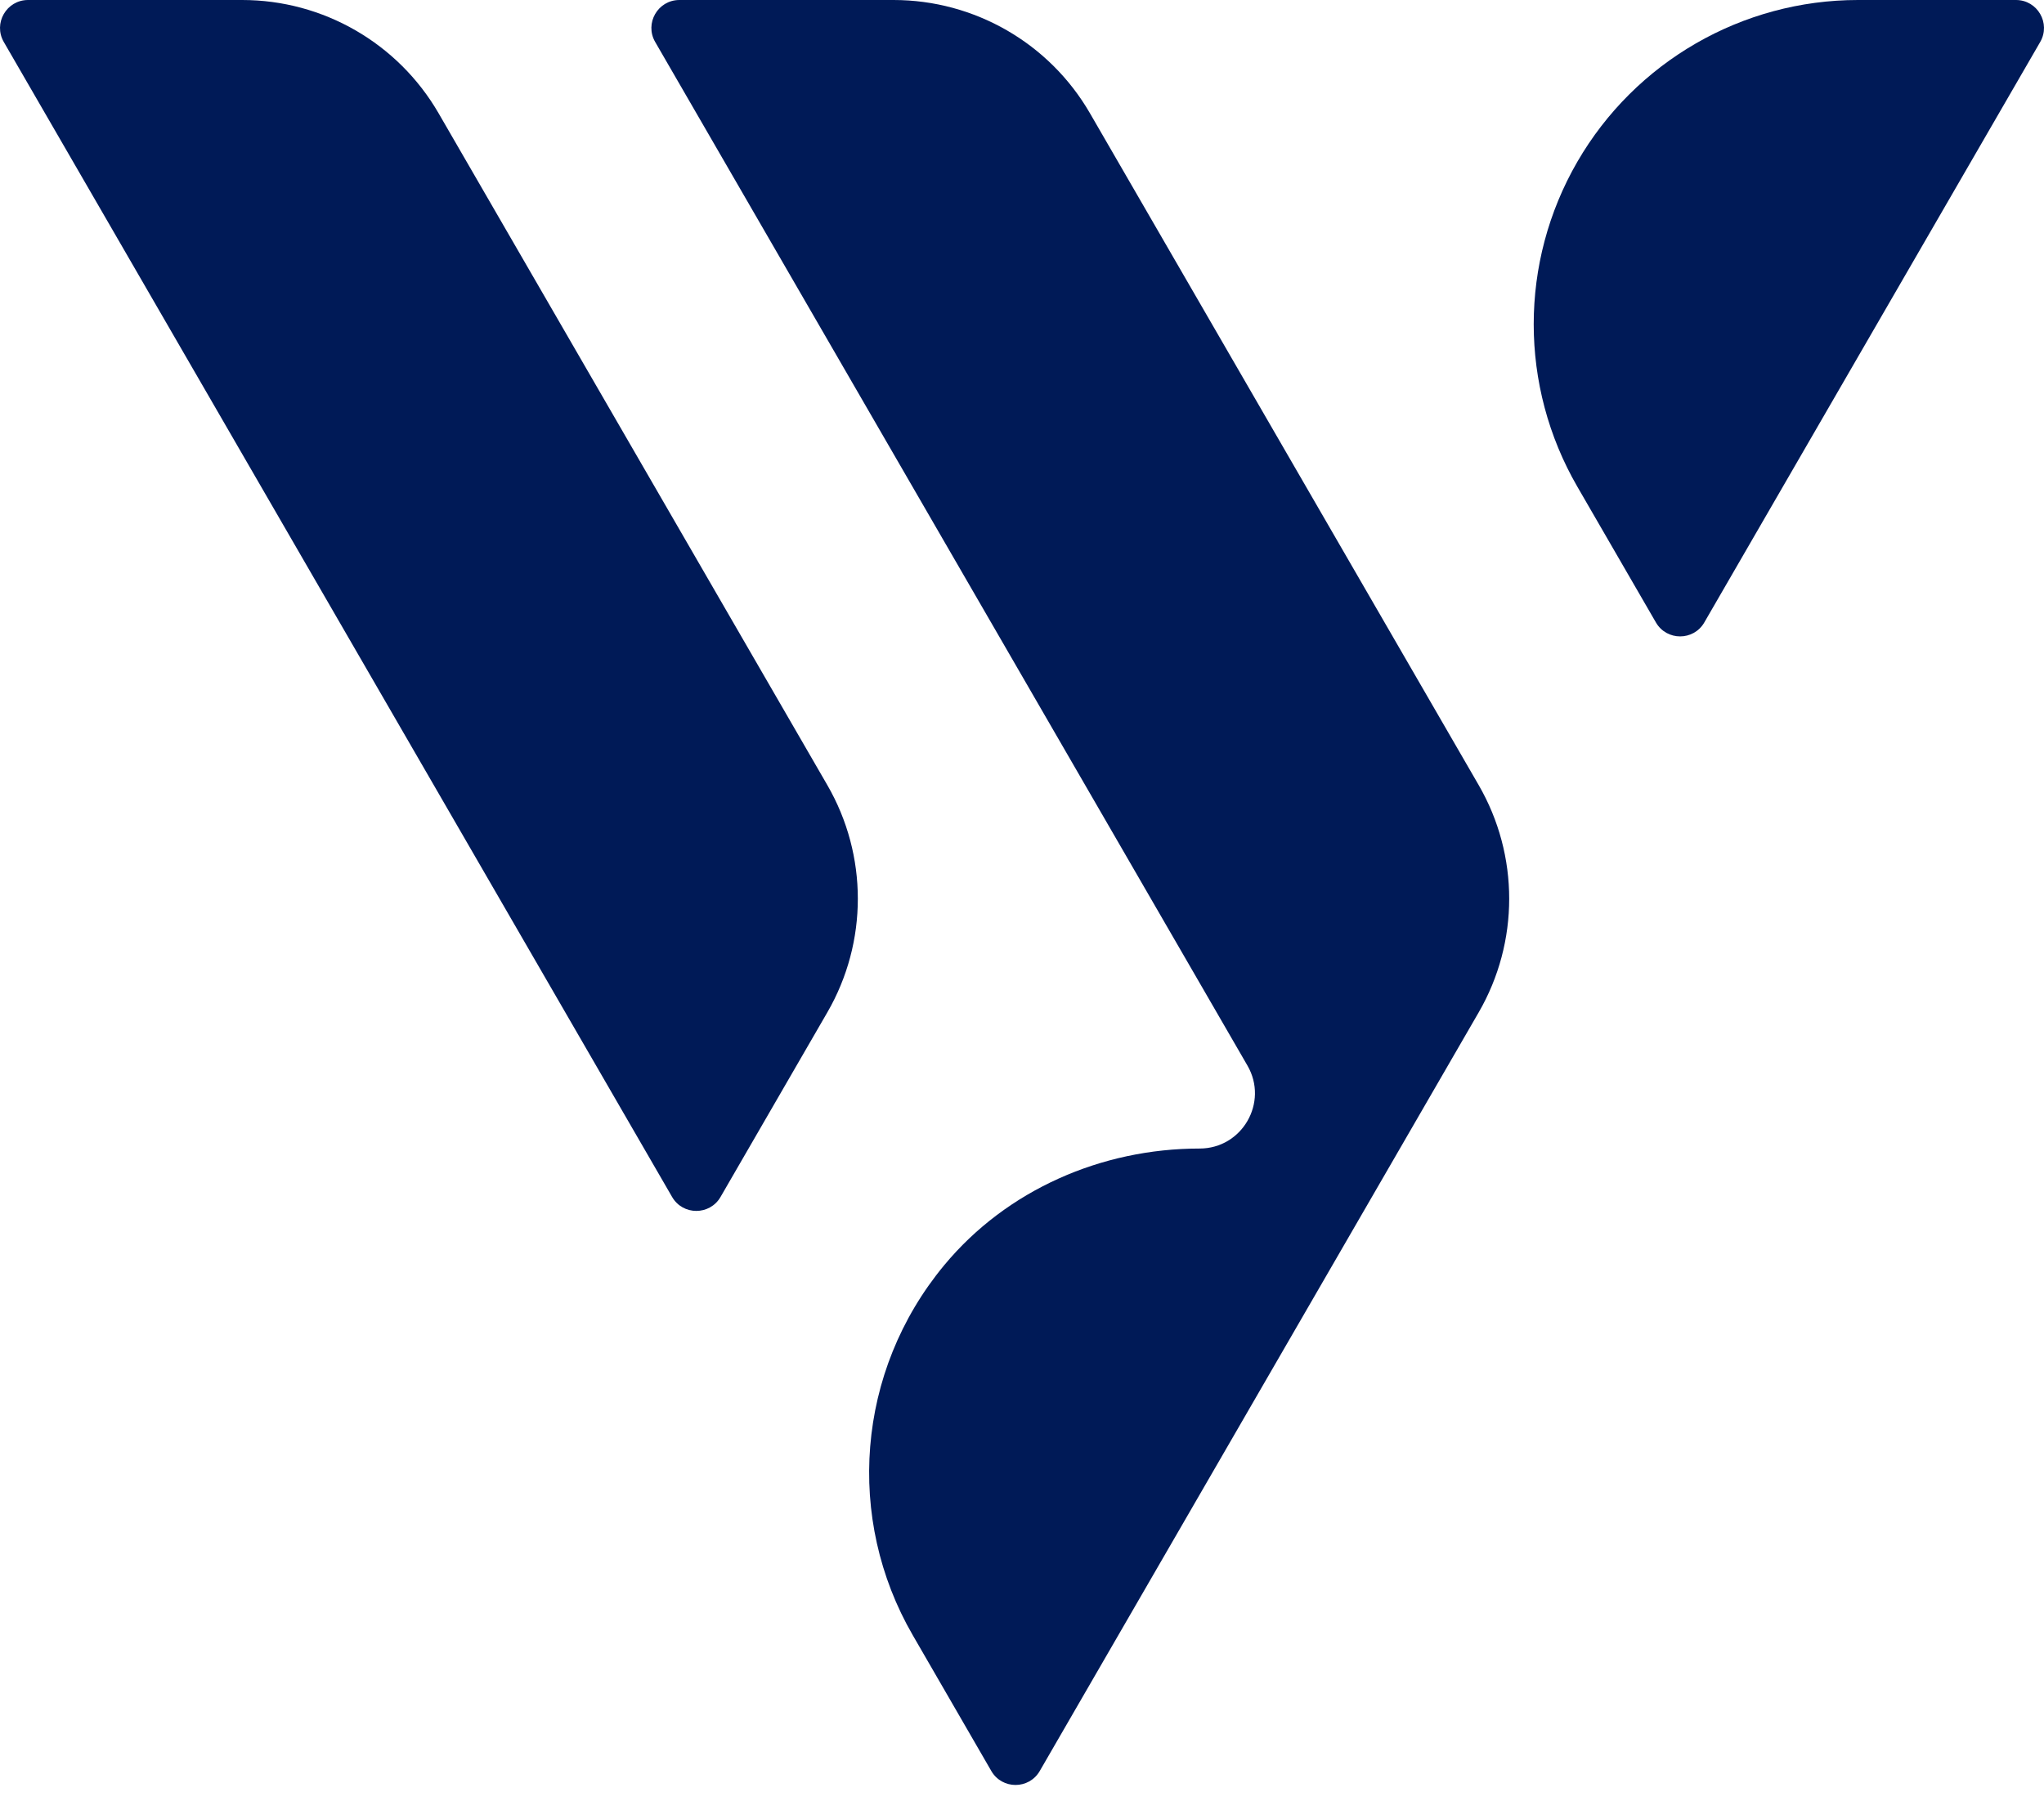
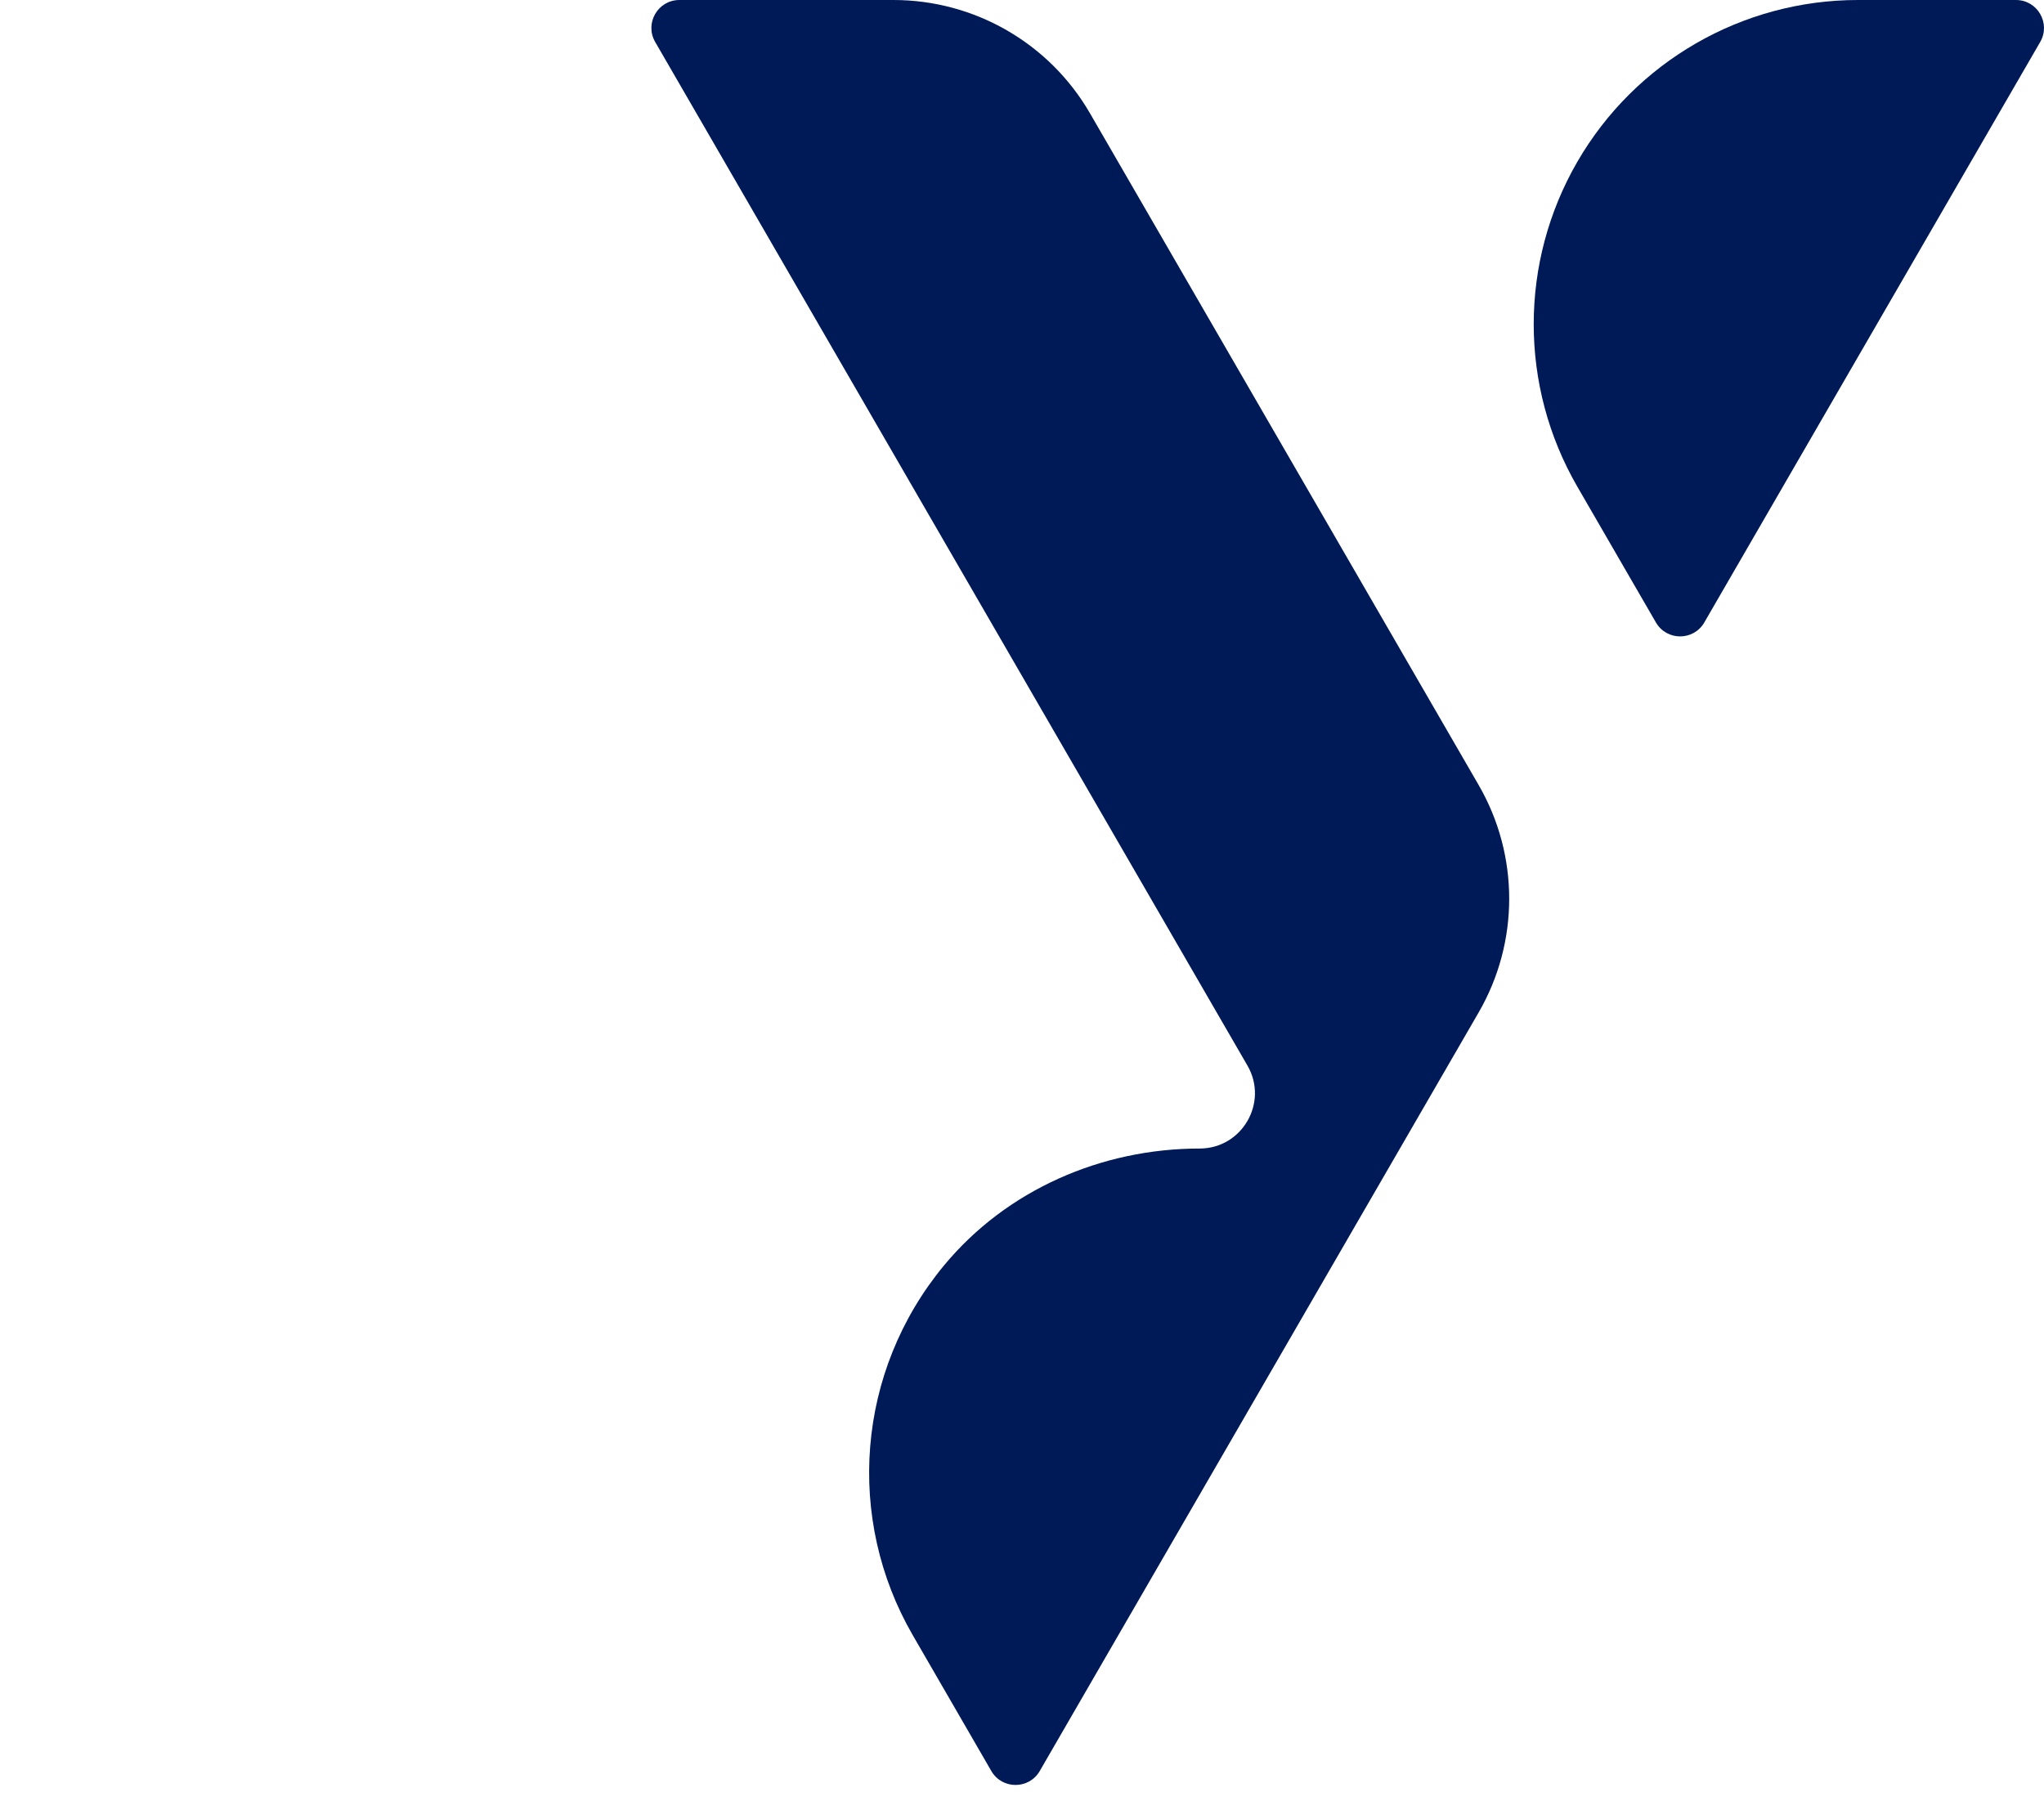
<svg xmlns="http://www.w3.org/2000/svg" width="70px" height="62px" viewBox="0 0 70 62" version="1.1">
  <title>Group 2</title>
  <desc>Created with Sketch.</desc>
  <g id="Page-1" stroke="none" stroke-width="1" fill="none" fill-rule="evenodd">
    <g id="Group-2" fill="#001A57" fill-rule="nonzero">
-       <path d="M0.96,-7.10542736e-14 L8.293,-7.10542736e-14 C11.067,-7.10542736e-14 13.631,1.479 15.021,3.88 L28.333,26.889 C29.726,29.297 29.726,32.266 28.333,34.674 L24.676,40.995 C24.307,41.633 23.386,41.633 23.017,40.995 L0.13,1.438 C-0.239,0.799 0.222,-7.10542736e-14 0.96,-7.10542736e-14" id="Combined-Shape-Copy-2" />
      <path d="M54.017,5.543 L54.017,5.543 C56.002,2.113 59.665,1.03028697e-13 63.629,1.03028697e-13 L69.04,1.03028697e-13 C69.778,1.03028697e-13 70.239,0.799 69.87,1.438 L58.367,21.318 C57.999,21.956 57.078,21.956 56.709,21.318 L54.017,16.666 C52.027,13.225 52.027,8.984 54.017,5.543" id="Fill-1" />
      <path d="M23.267,7.46069873e-14 L30.6,7.46069873e-14 C33.374,7.46069873e-14 35.939,1.479 37.328,3.88 L50.64,26.889 C52.033,29.297 52.033,32.266 50.64,34.674 L46.983,40.995 L46.983,40.995 L35.608,60.656 C35.239,61.294 34.318,61.294 33.949,60.656 L31.258,56.003 C28.956,52.026 29.316,46.977 32.335,43.334 C34.478,40.75 37.725,39.337 41.082,39.337 C42.54,39.337 43.451,37.758 42.721,36.496 L22.438,1.438 C22.068,0.799 22.529,7.46069873e-14 23.267,7.46069873e-14" id="Fill-4" />
    </g>
  </g>
</svg>